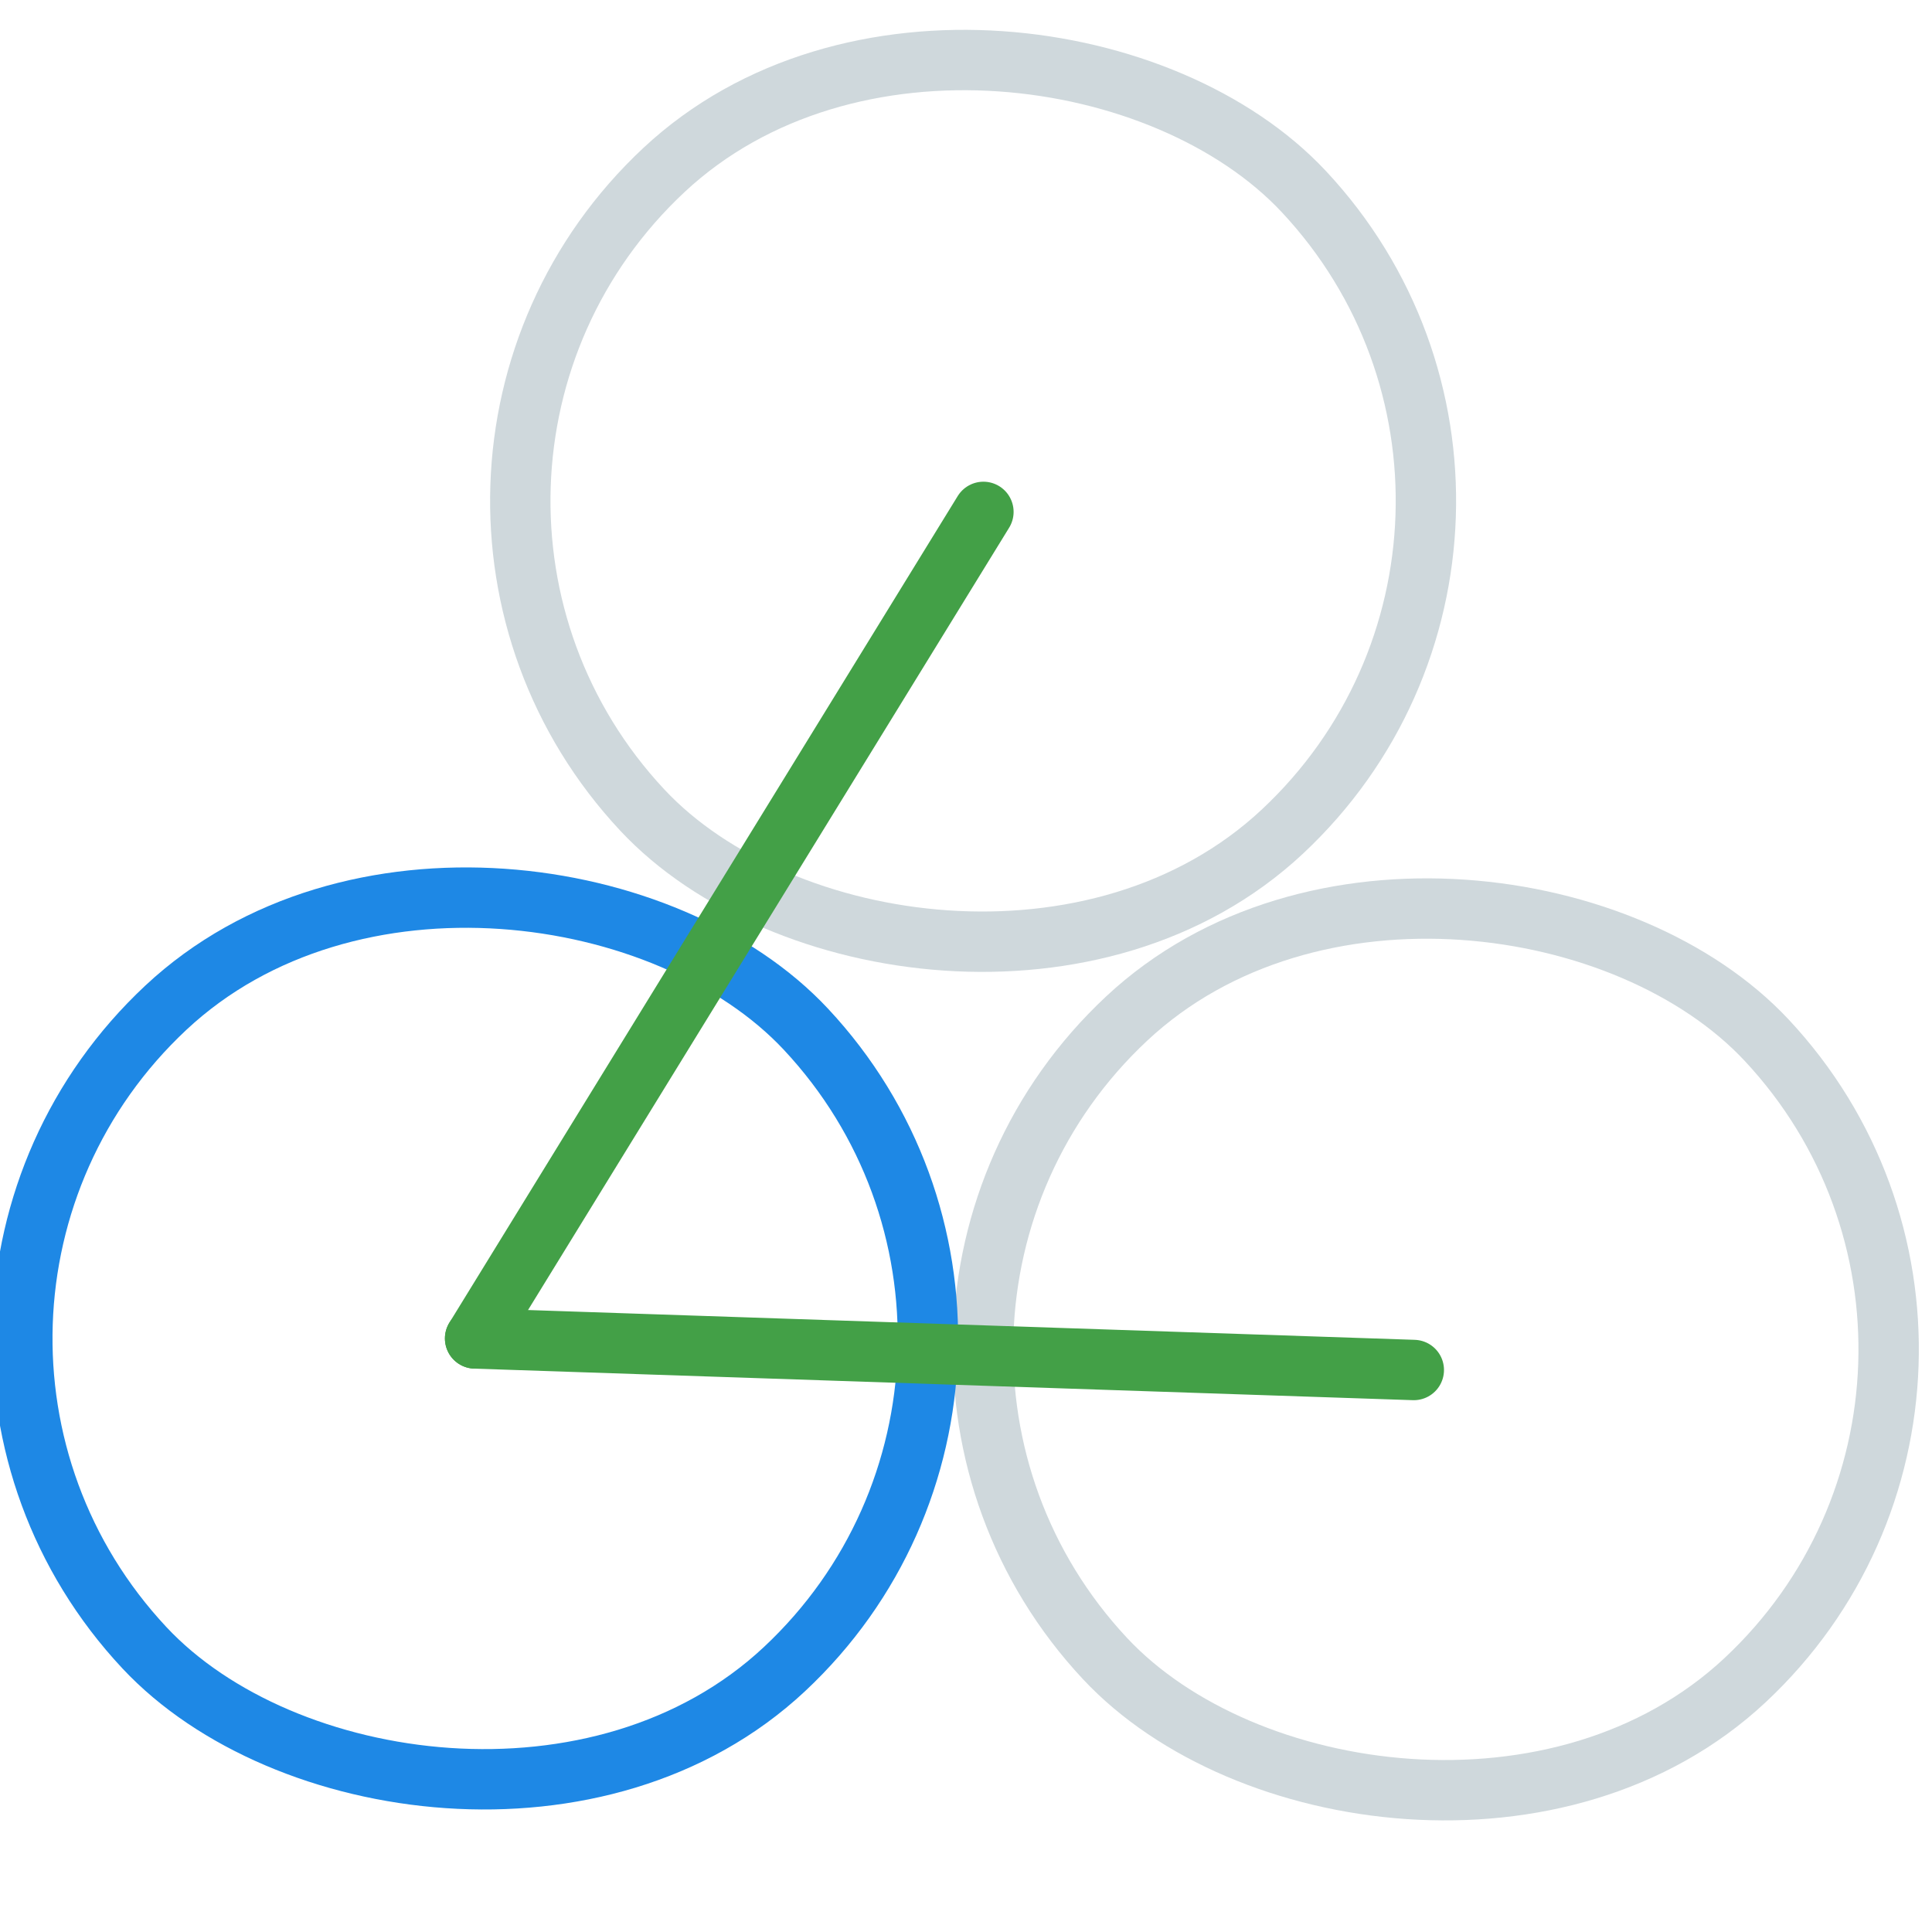
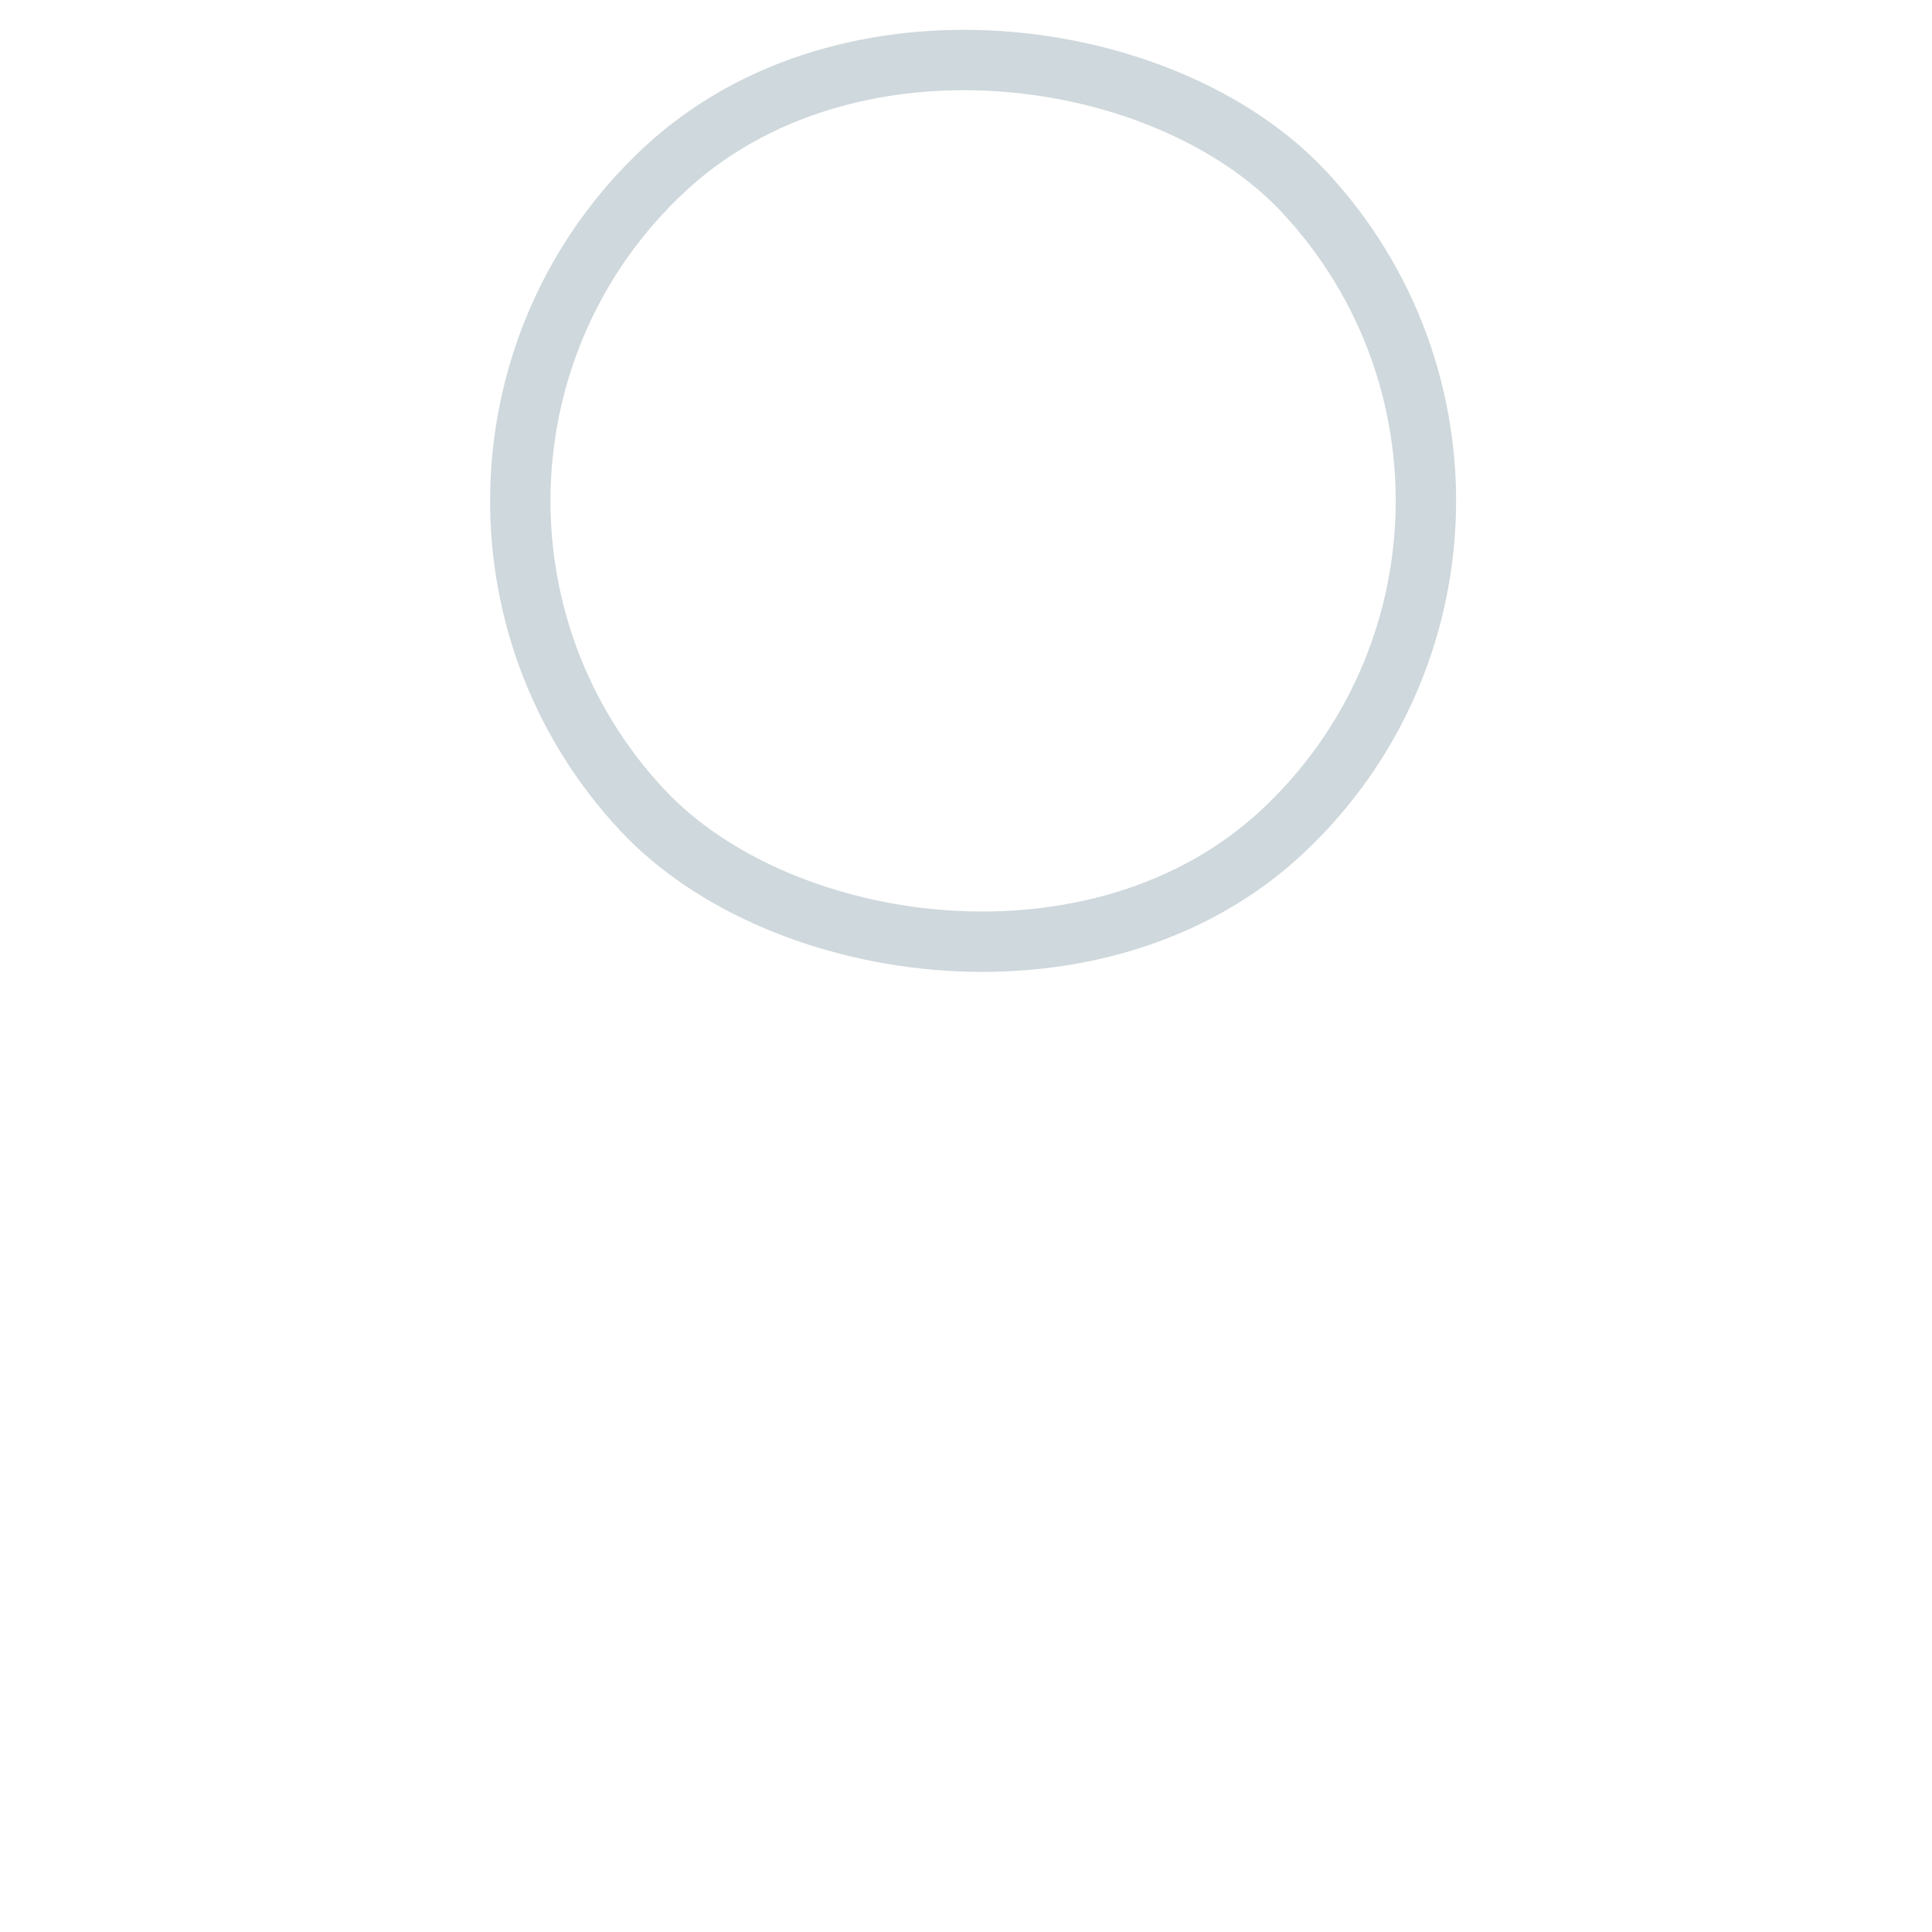
<svg xmlns="http://www.w3.org/2000/svg" width="64" height="64" viewBox="0 0 64 64" fill="none">
  <g clip-path="url(#clip0)">
-     <rect x="26.363" y="43.988" width="30" height="30" rx="15" transform="rotate(-43.077 26.363 43.988)" stroke="#CFD8DC" stroke-width="2" />
    <rect x="11.034" y="15.88" width="30" height="30" rx="15" transform="rotate(-43.077 11.034 15.88)" stroke="#CFD8DC" stroke-width="2" />
-     <rect x="-5.462" y="43.626" width="30" height="30" rx="15" transform="rotate(-43.077 -5.462 43.626)" stroke="#1E88E5" stroke-width="2" />
-     <path d="M15.738 44.338L46.834 45.383" stroke="#43A047" stroke-width="2" stroke-linecap="round" stroke-linejoin="round" />
-     <path d="M15.739 44.338L32.577 16.957" stroke="#43A047" stroke-width="2" stroke-linecap="round" stroke-linejoin="round" />
  </g>
  <defs>
    <clipPath id="clip0">
      <rect width="64" height="64" fill="white" />
    </clipPath>
  </defs>
</svg>